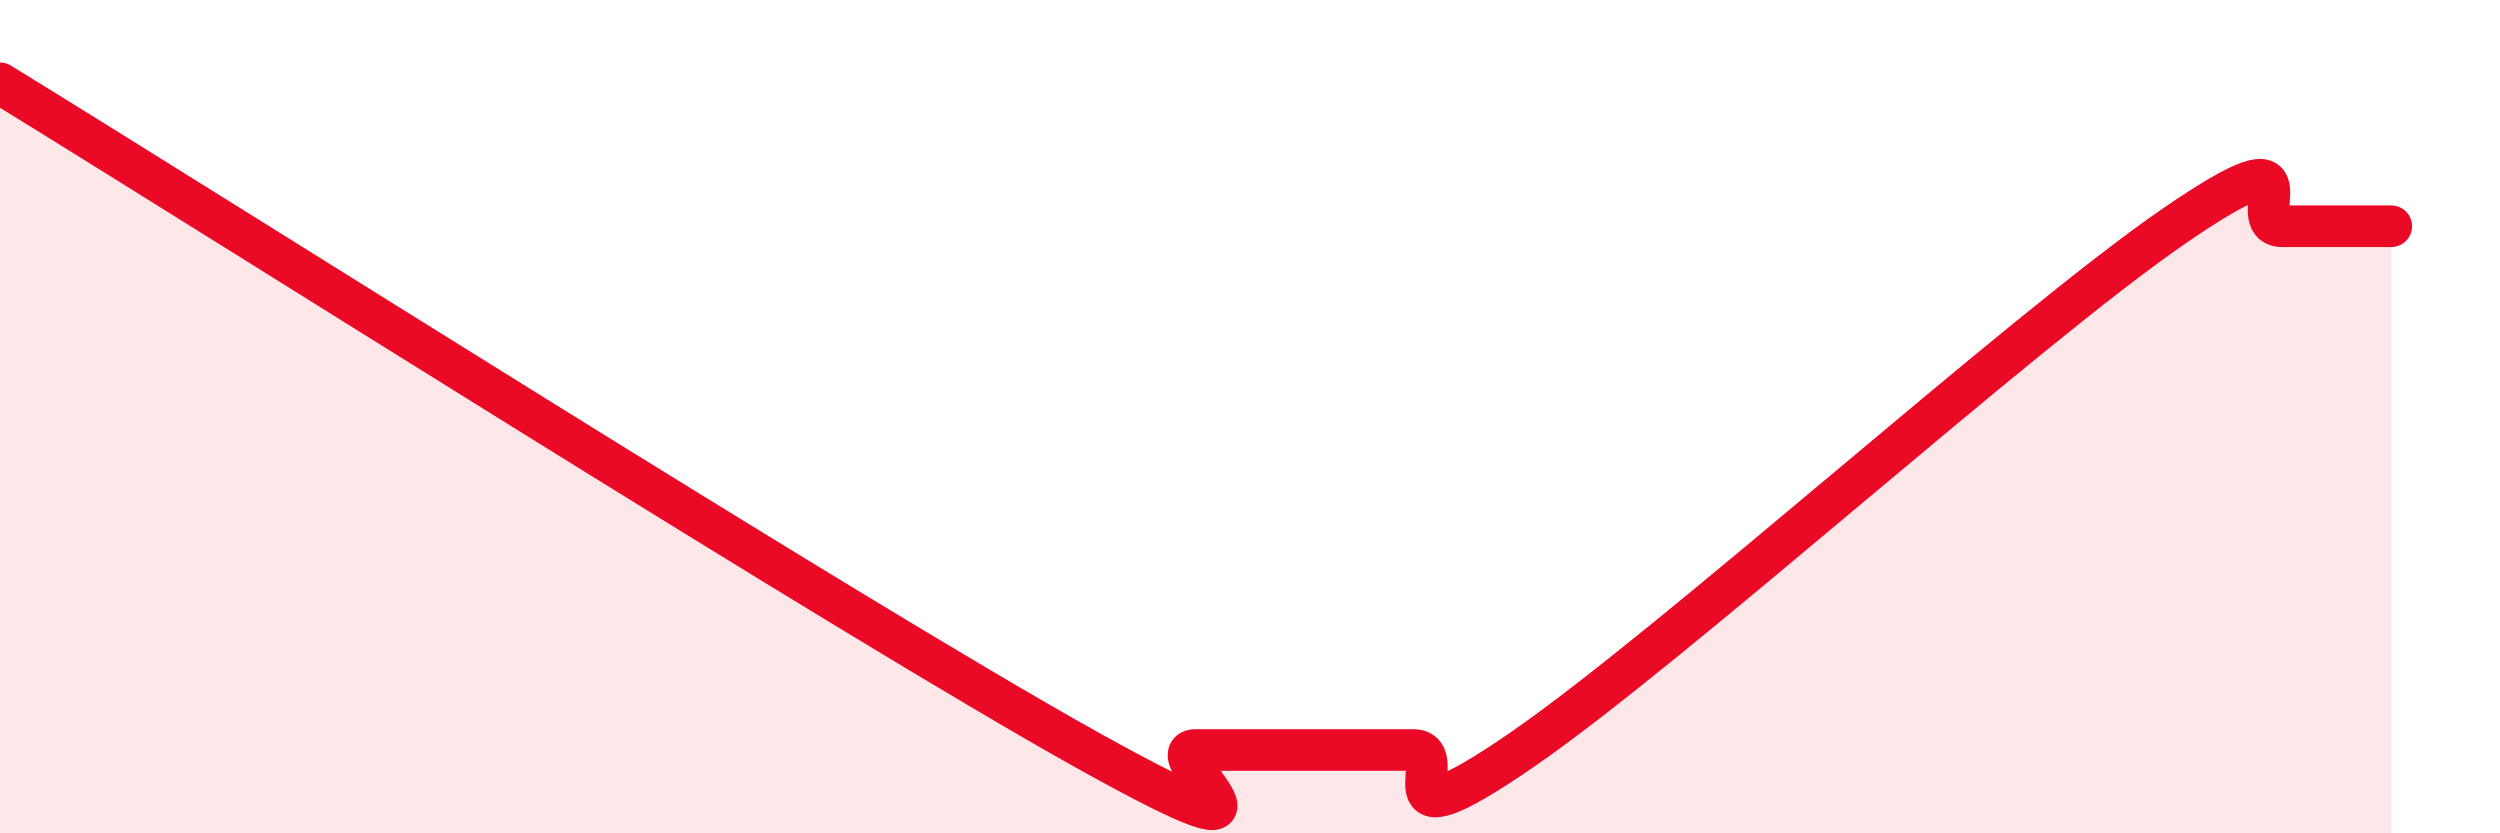
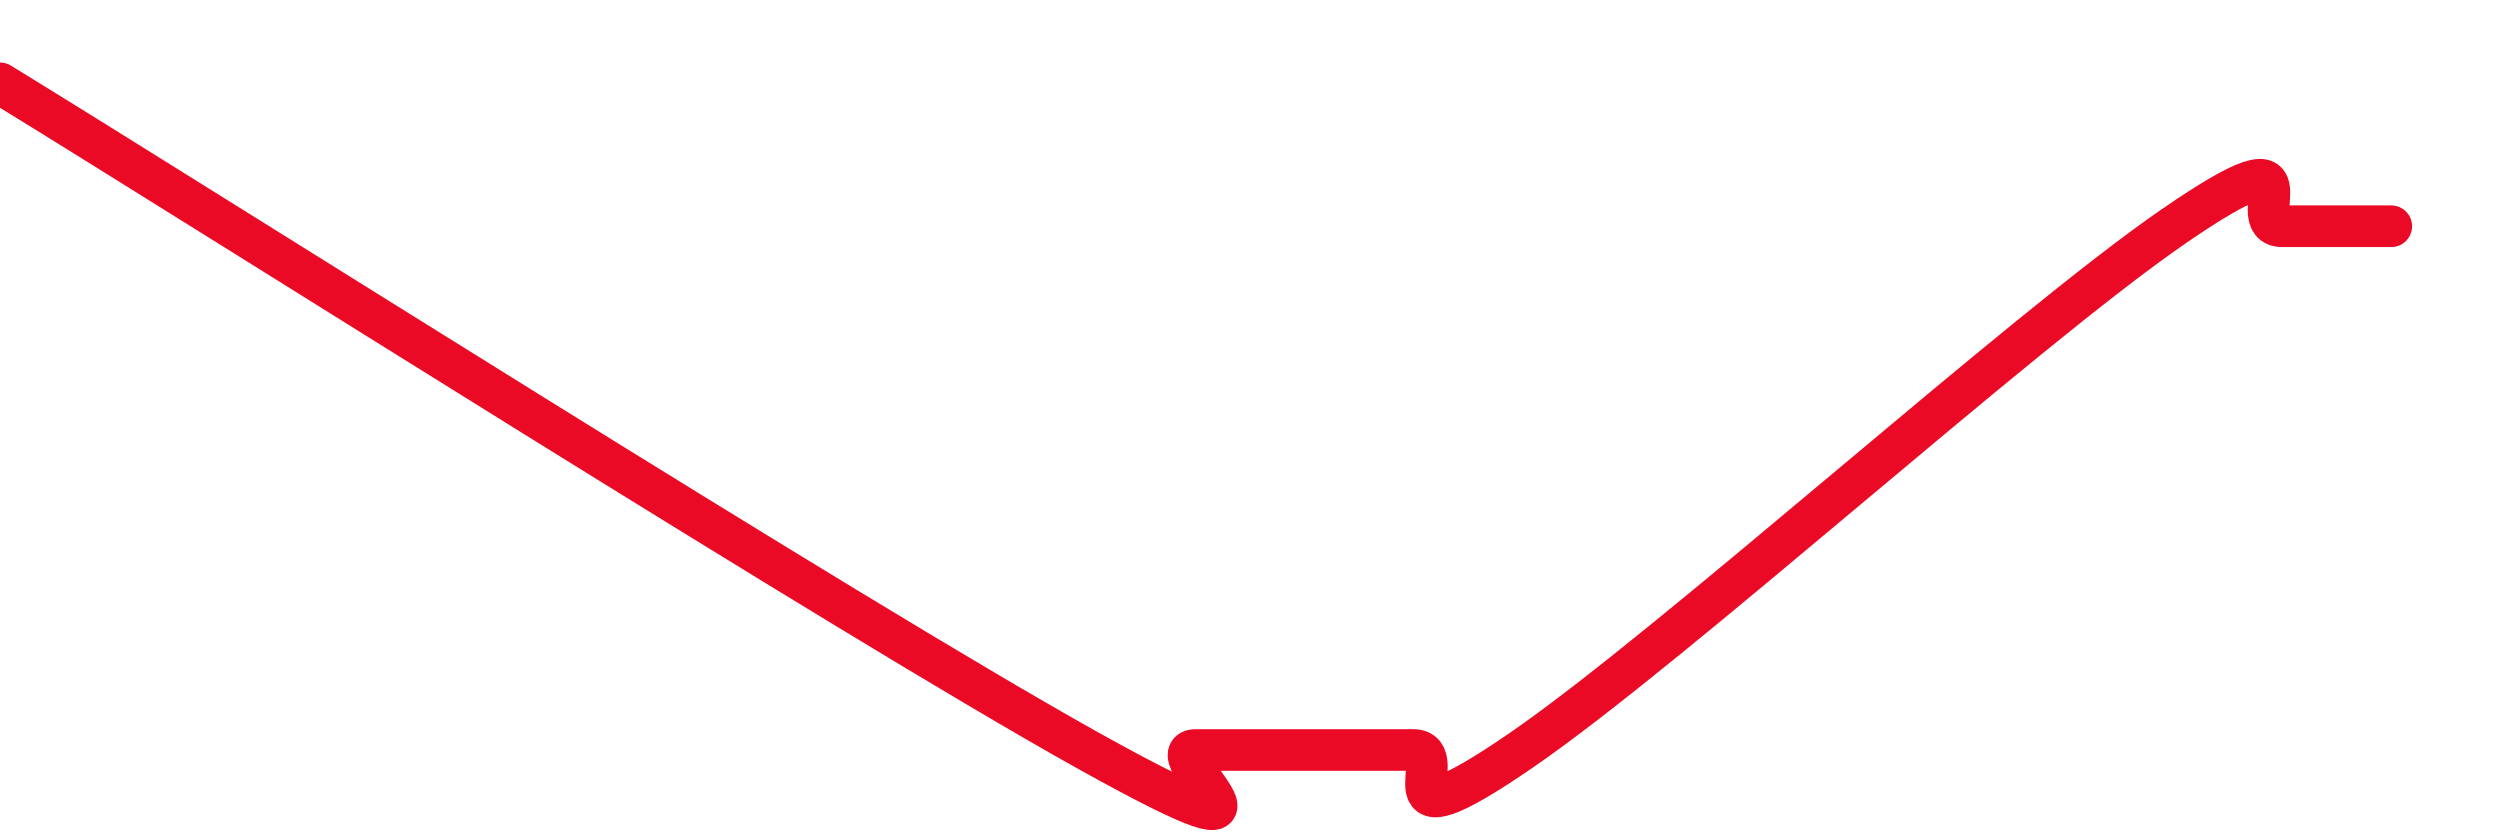
<svg xmlns="http://www.w3.org/2000/svg" width="60" height="20" viewBox="0 0 60 20">
-   <path d="M 0,2 C 5.22,5.2 20.35,14.8 26.09,18 C 31.83,21.2 27.66,18 28.7,18 C 29.74,18 30.26,18 31.3,18 C 32.34,18 32.87,18 33.91,18 C 34.95,18 32.87,20.51 36.52,18 C 40.17,15.49 48.52,7.94 52.17,5.43 C 55.82,2.92 53.74,5.43 54.78,5.43 C 55.82,5.43 56.87,5.43 57.39,5.43L57.39 20L0 20Z" fill="#EB0A25" opacity="0.1" stroke-linecap="round" stroke-linejoin="round" />
  <path d="M 0,2 C 5.22,5.2 20.35,14.8 26.09,18 C 31.83,21.2 27.66,18 28.7,18 C 29.74,18 30.26,18 31.3,18 C 32.34,18 32.87,18 33.91,18 C 34.95,18 32.87,20.51 36.52,18 C 40.17,15.49 48.52,7.94 52.17,5.43 C 55.82,2.92 53.74,5.43 54.78,5.43 C 55.82,5.43 56.87,5.43 57.39,5.43" stroke="#EB0A25" stroke-width="1" fill="none" stroke-linecap="round" stroke-linejoin="round" />
</svg>